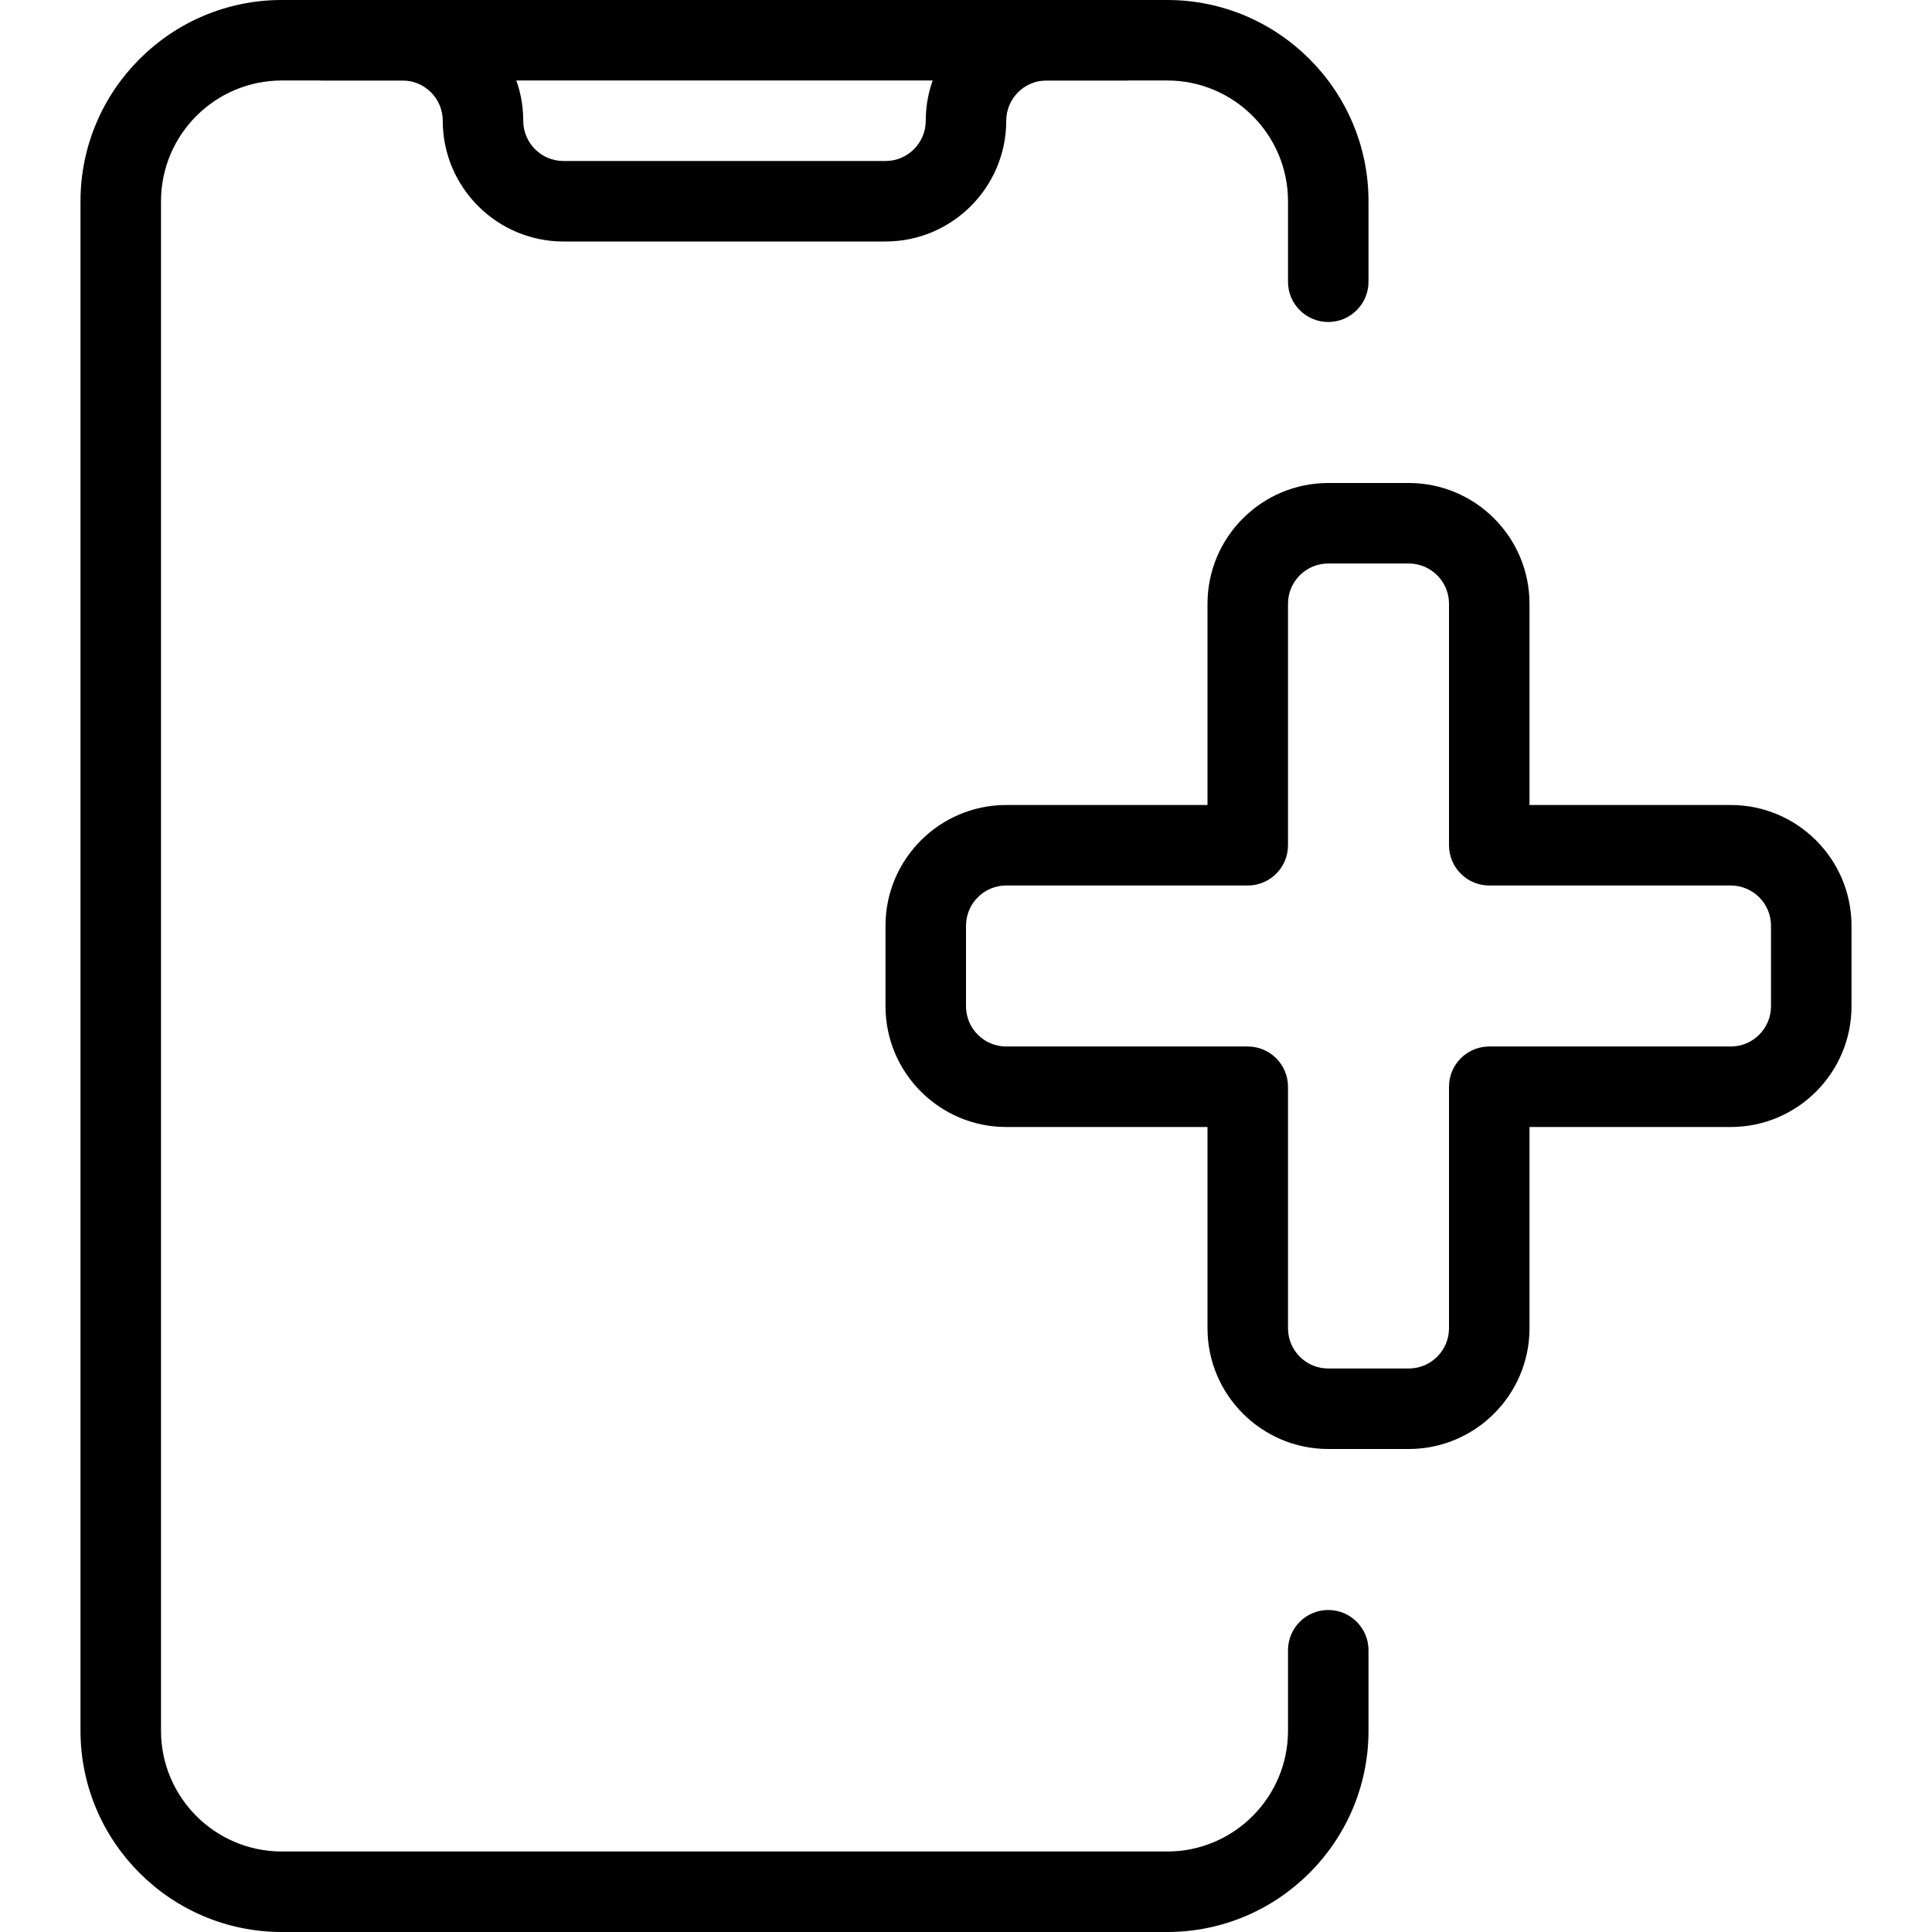
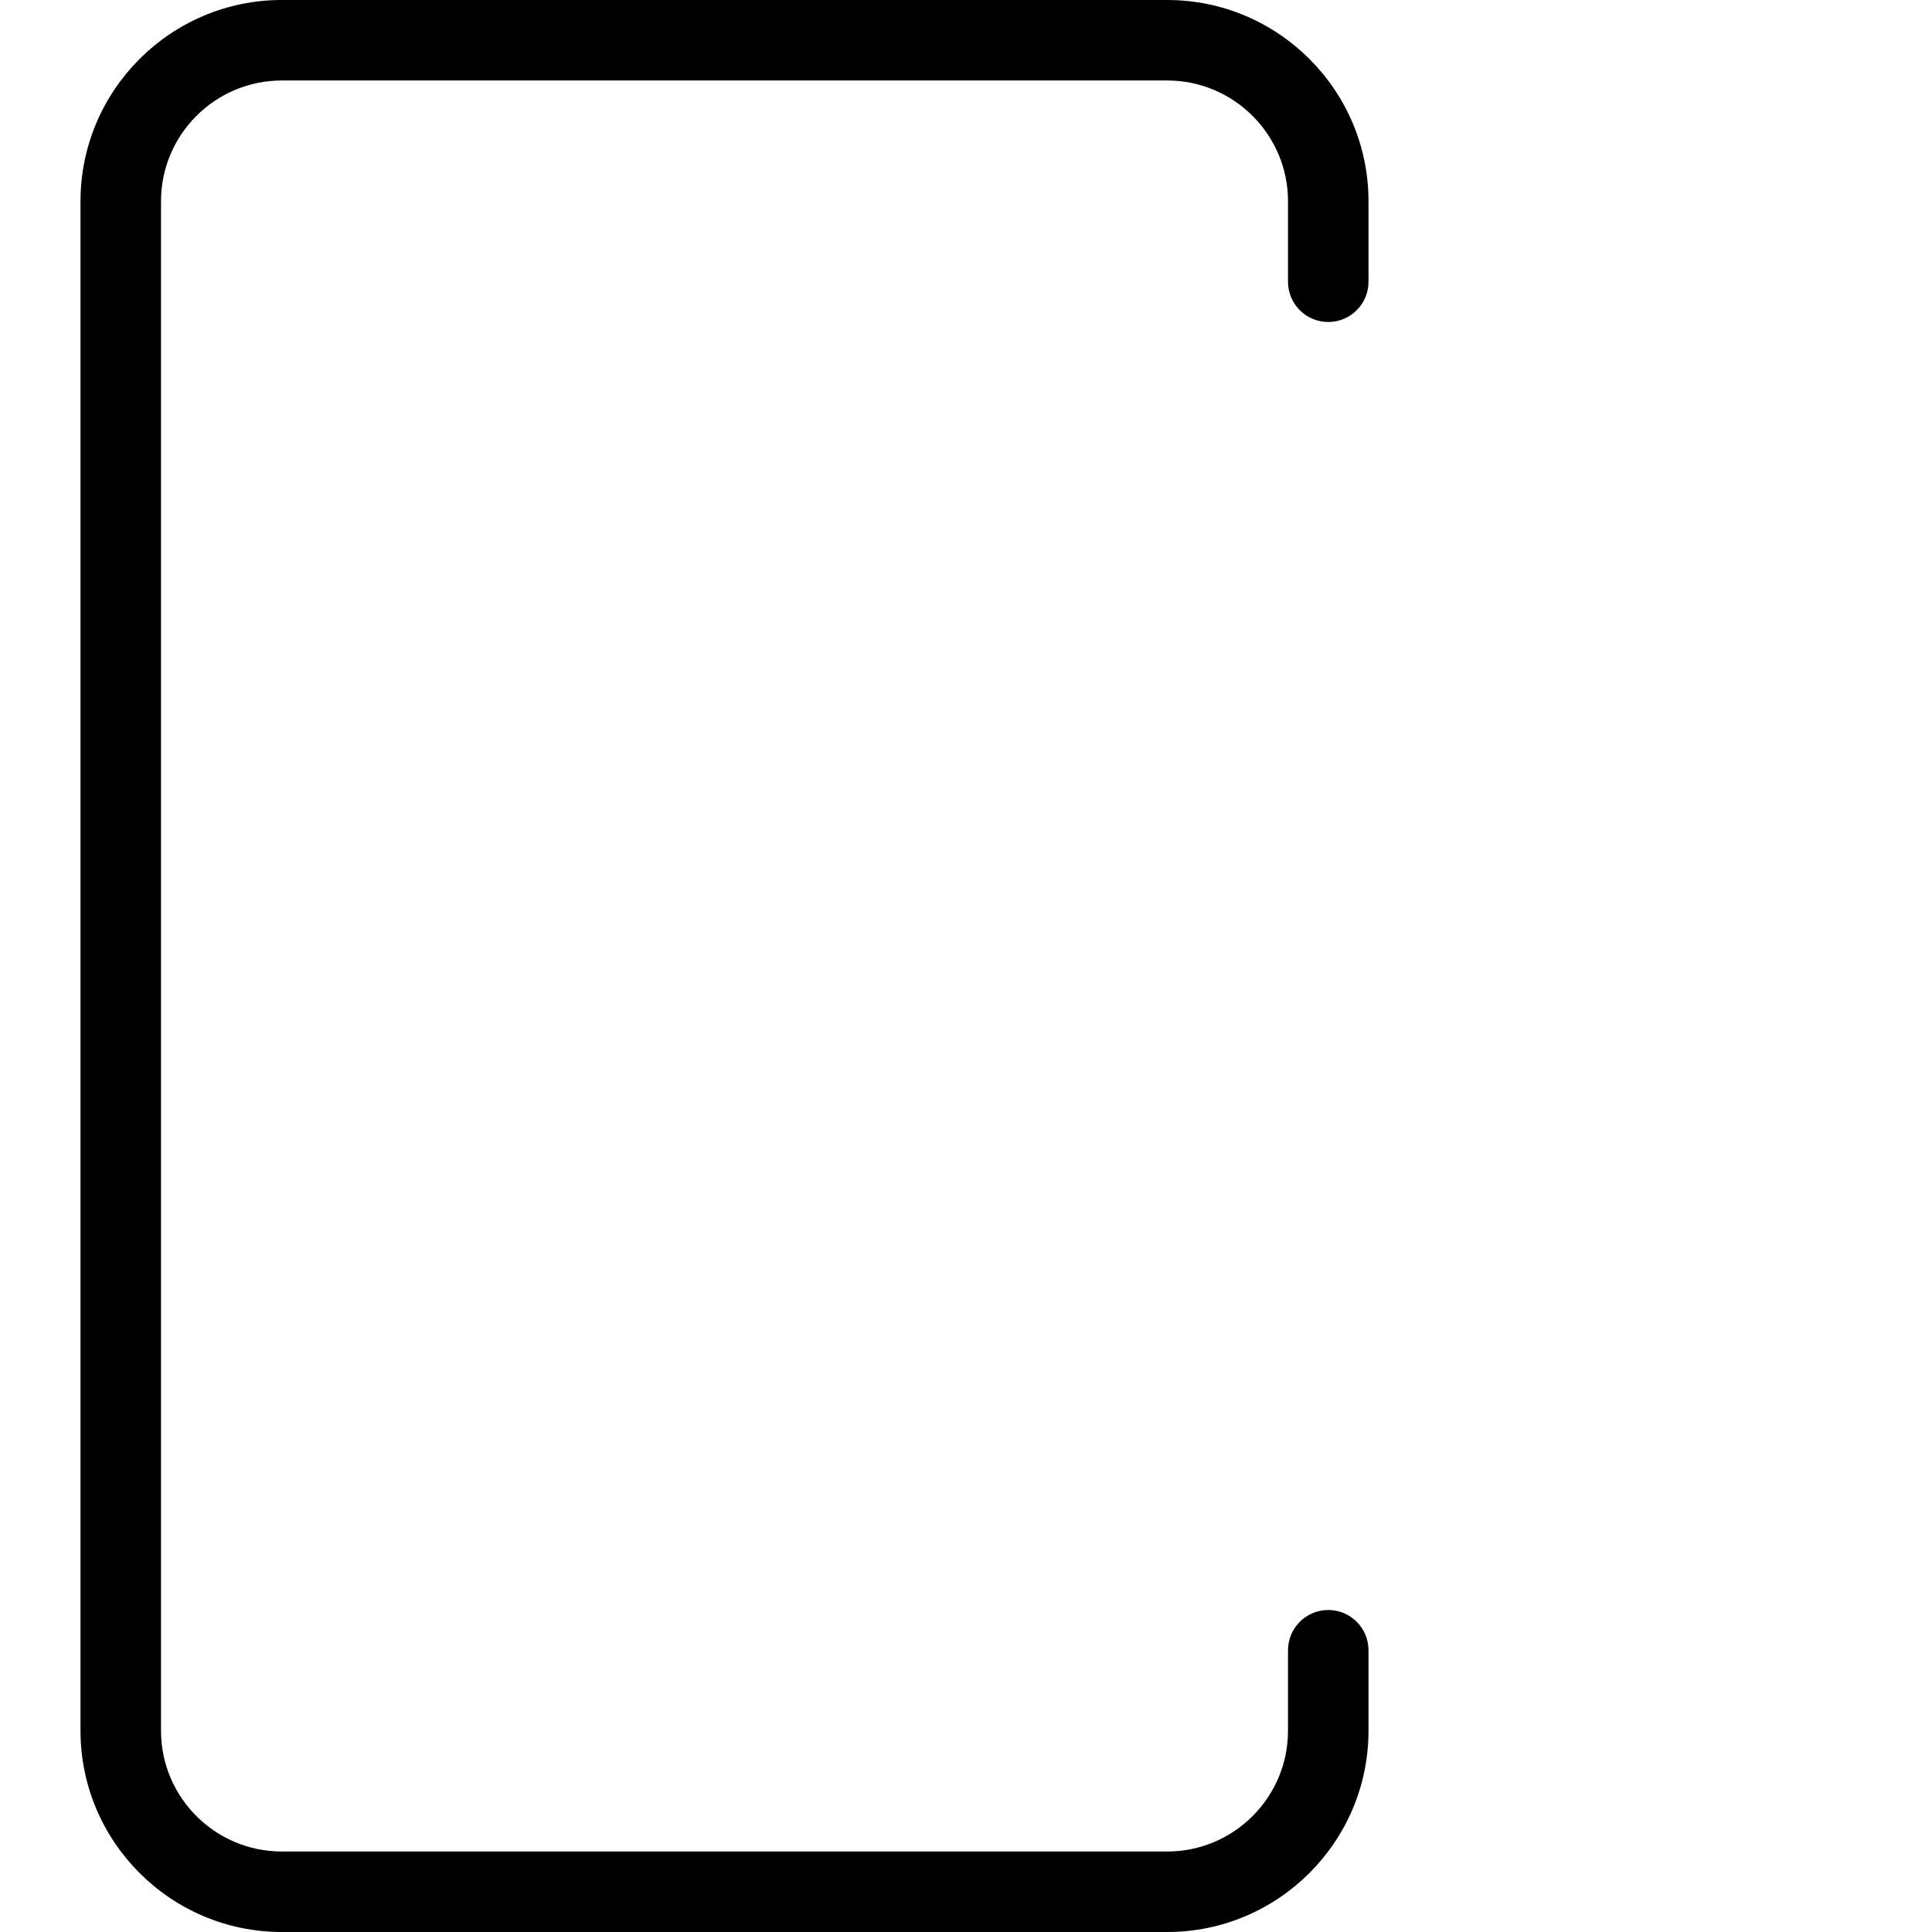
<svg xmlns="http://www.w3.org/2000/svg" id="_x31__px" height="512" viewBox="0 0 24 24" width="512">
  <g>
    <g>
      <path d="m14.5 24h-11c-1.378 0-2.5-1.122-2.5-2.5v-19c0-1.378 1.122-2.5 2.5-2.5h11c1.378 0 2.5 1.122 2.5 2.5v1c0 .276-.224.5-.5.5s-.5-.224-.5-.5v-1c0-.827-.673-1.5-1.5-1.5h-11c-.827 0-1.5.673-1.5 1.5v19c0 .827.673 1.5 1.5 1.5h11c.827 0 1.5-.673 1.5-1.5v-1c0-.276.224-.5.5-.5s.5.224.5.5v1c0 1.378-1.122 2.5-2.5 2.5z" />
    </g>
    <g>
-       <path d="m11 3h-4c-.827 0-1.5-.673-1.5-1.5 0-.276-.224-.5-.5-.5h-1c-.276 0-.5-.224-.5-.5s.224-.5.5-.5h1c.827 0 1.5.673 1.5 1.5 0 .276.224.5.5.5h4c.276 0 .5-.224.5-.5 0-.827.673-1.5 1.5-1.5h1c.276 0 .5.224.5.5s-.224.5-.5.5h-1c-.276 0-.5.224-.5.5 0 .827-.673 1.5-1.5 1.5z" />
-     </g>
+       </g>
  </g>
  <g>
-     <path d="m17.5 18h-1c-.827 0-1.5-.673-1.5-1.5v-2.5h-2.5c-.827 0-1.5-.673-1.5-1.5v-1c0-.827.673-1.5 1.5-1.5h2.5v-2.5c0-.827.673-1.5 1.5-1.5h1c.827 0 1.5.673 1.5 1.5v2.5h2.5c.827 0 1.5.673 1.5 1.5v1c0 .827-.673 1.5-1.5 1.5h-2.5v2.5c0 .827-.673 1.5-1.5 1.5zm-5-7c-.276 0-.5.224-.5.5v1c0 .276.224.5.5.5h3c.276 0 .5.224.5.5v3c0 .276.224.5.5.5h1c.276 0 .5-.224.5-.5v-3c0-.276.224-.5.5-.5h3c.276 0 .5-.224.5-.5v-1c0-.276-.224-.5-.5-.5h-3c-.276 0-.5-.224-.5-.5v-3c0-.276-.224-.5-.5-.5h-1c-.276 0-.5.224-.5.5v3c0 .276-.224.5-.5.5z" />
-   </g>
+     </g>
</svg>